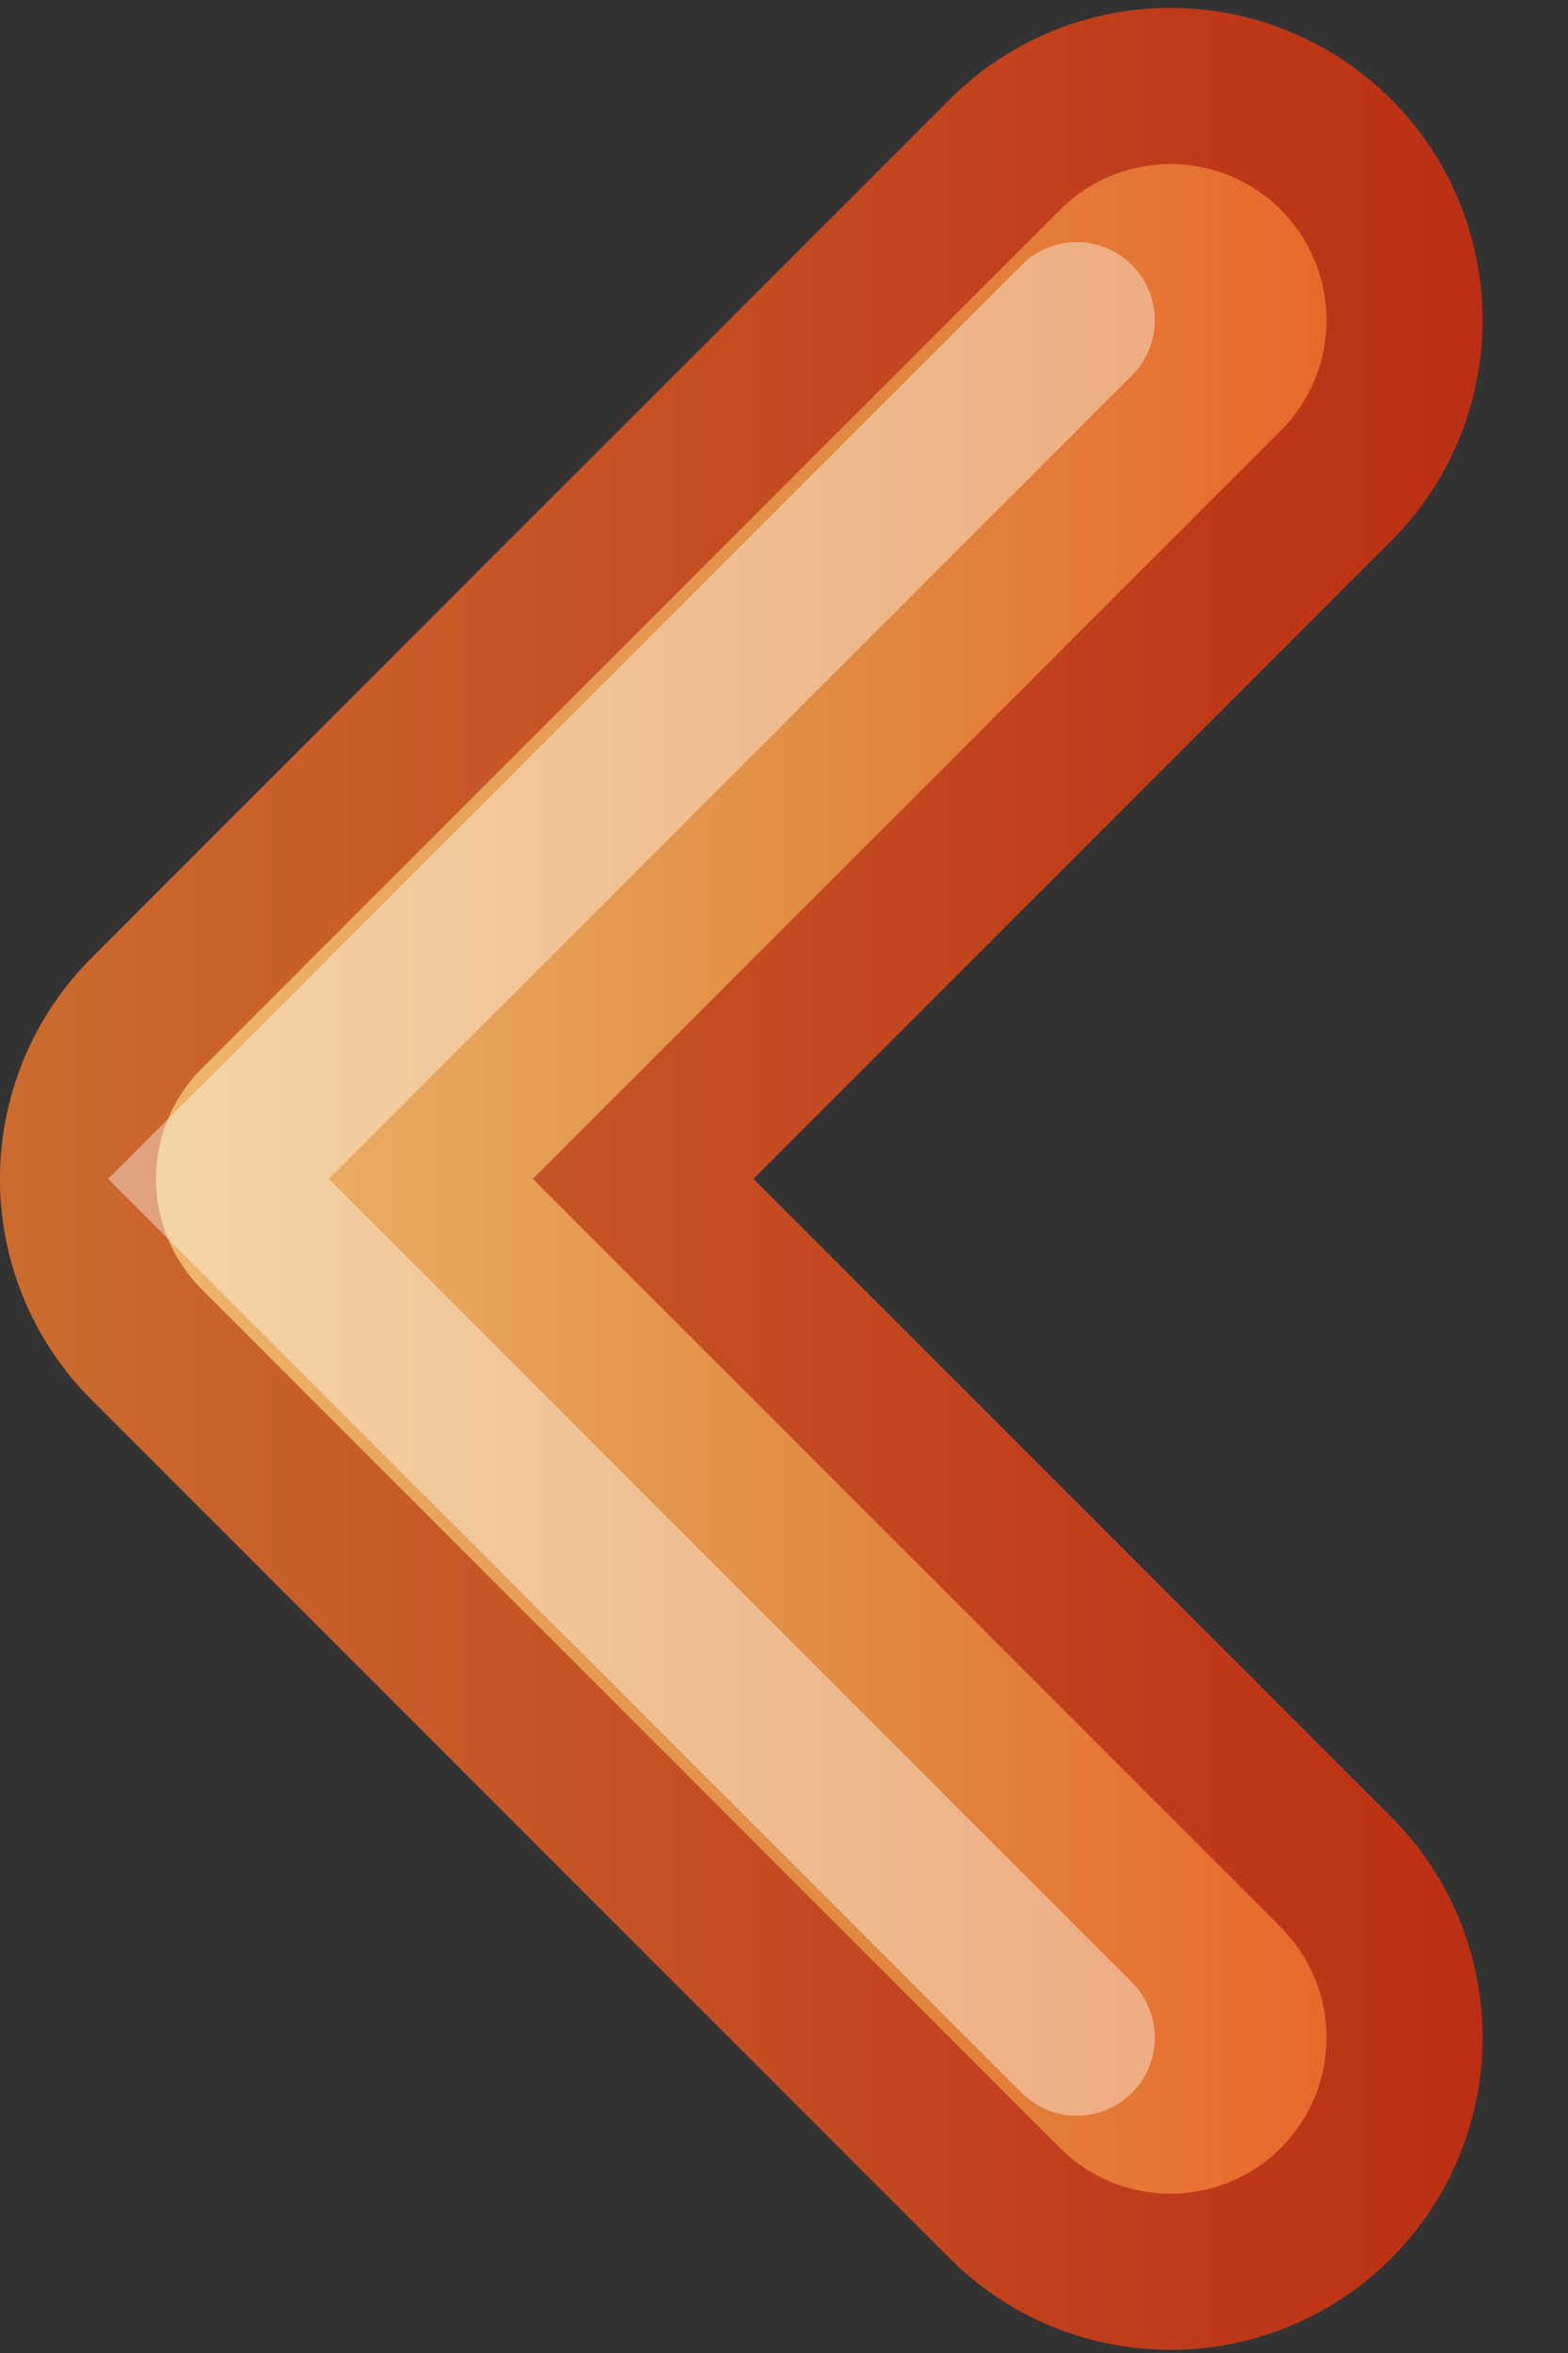
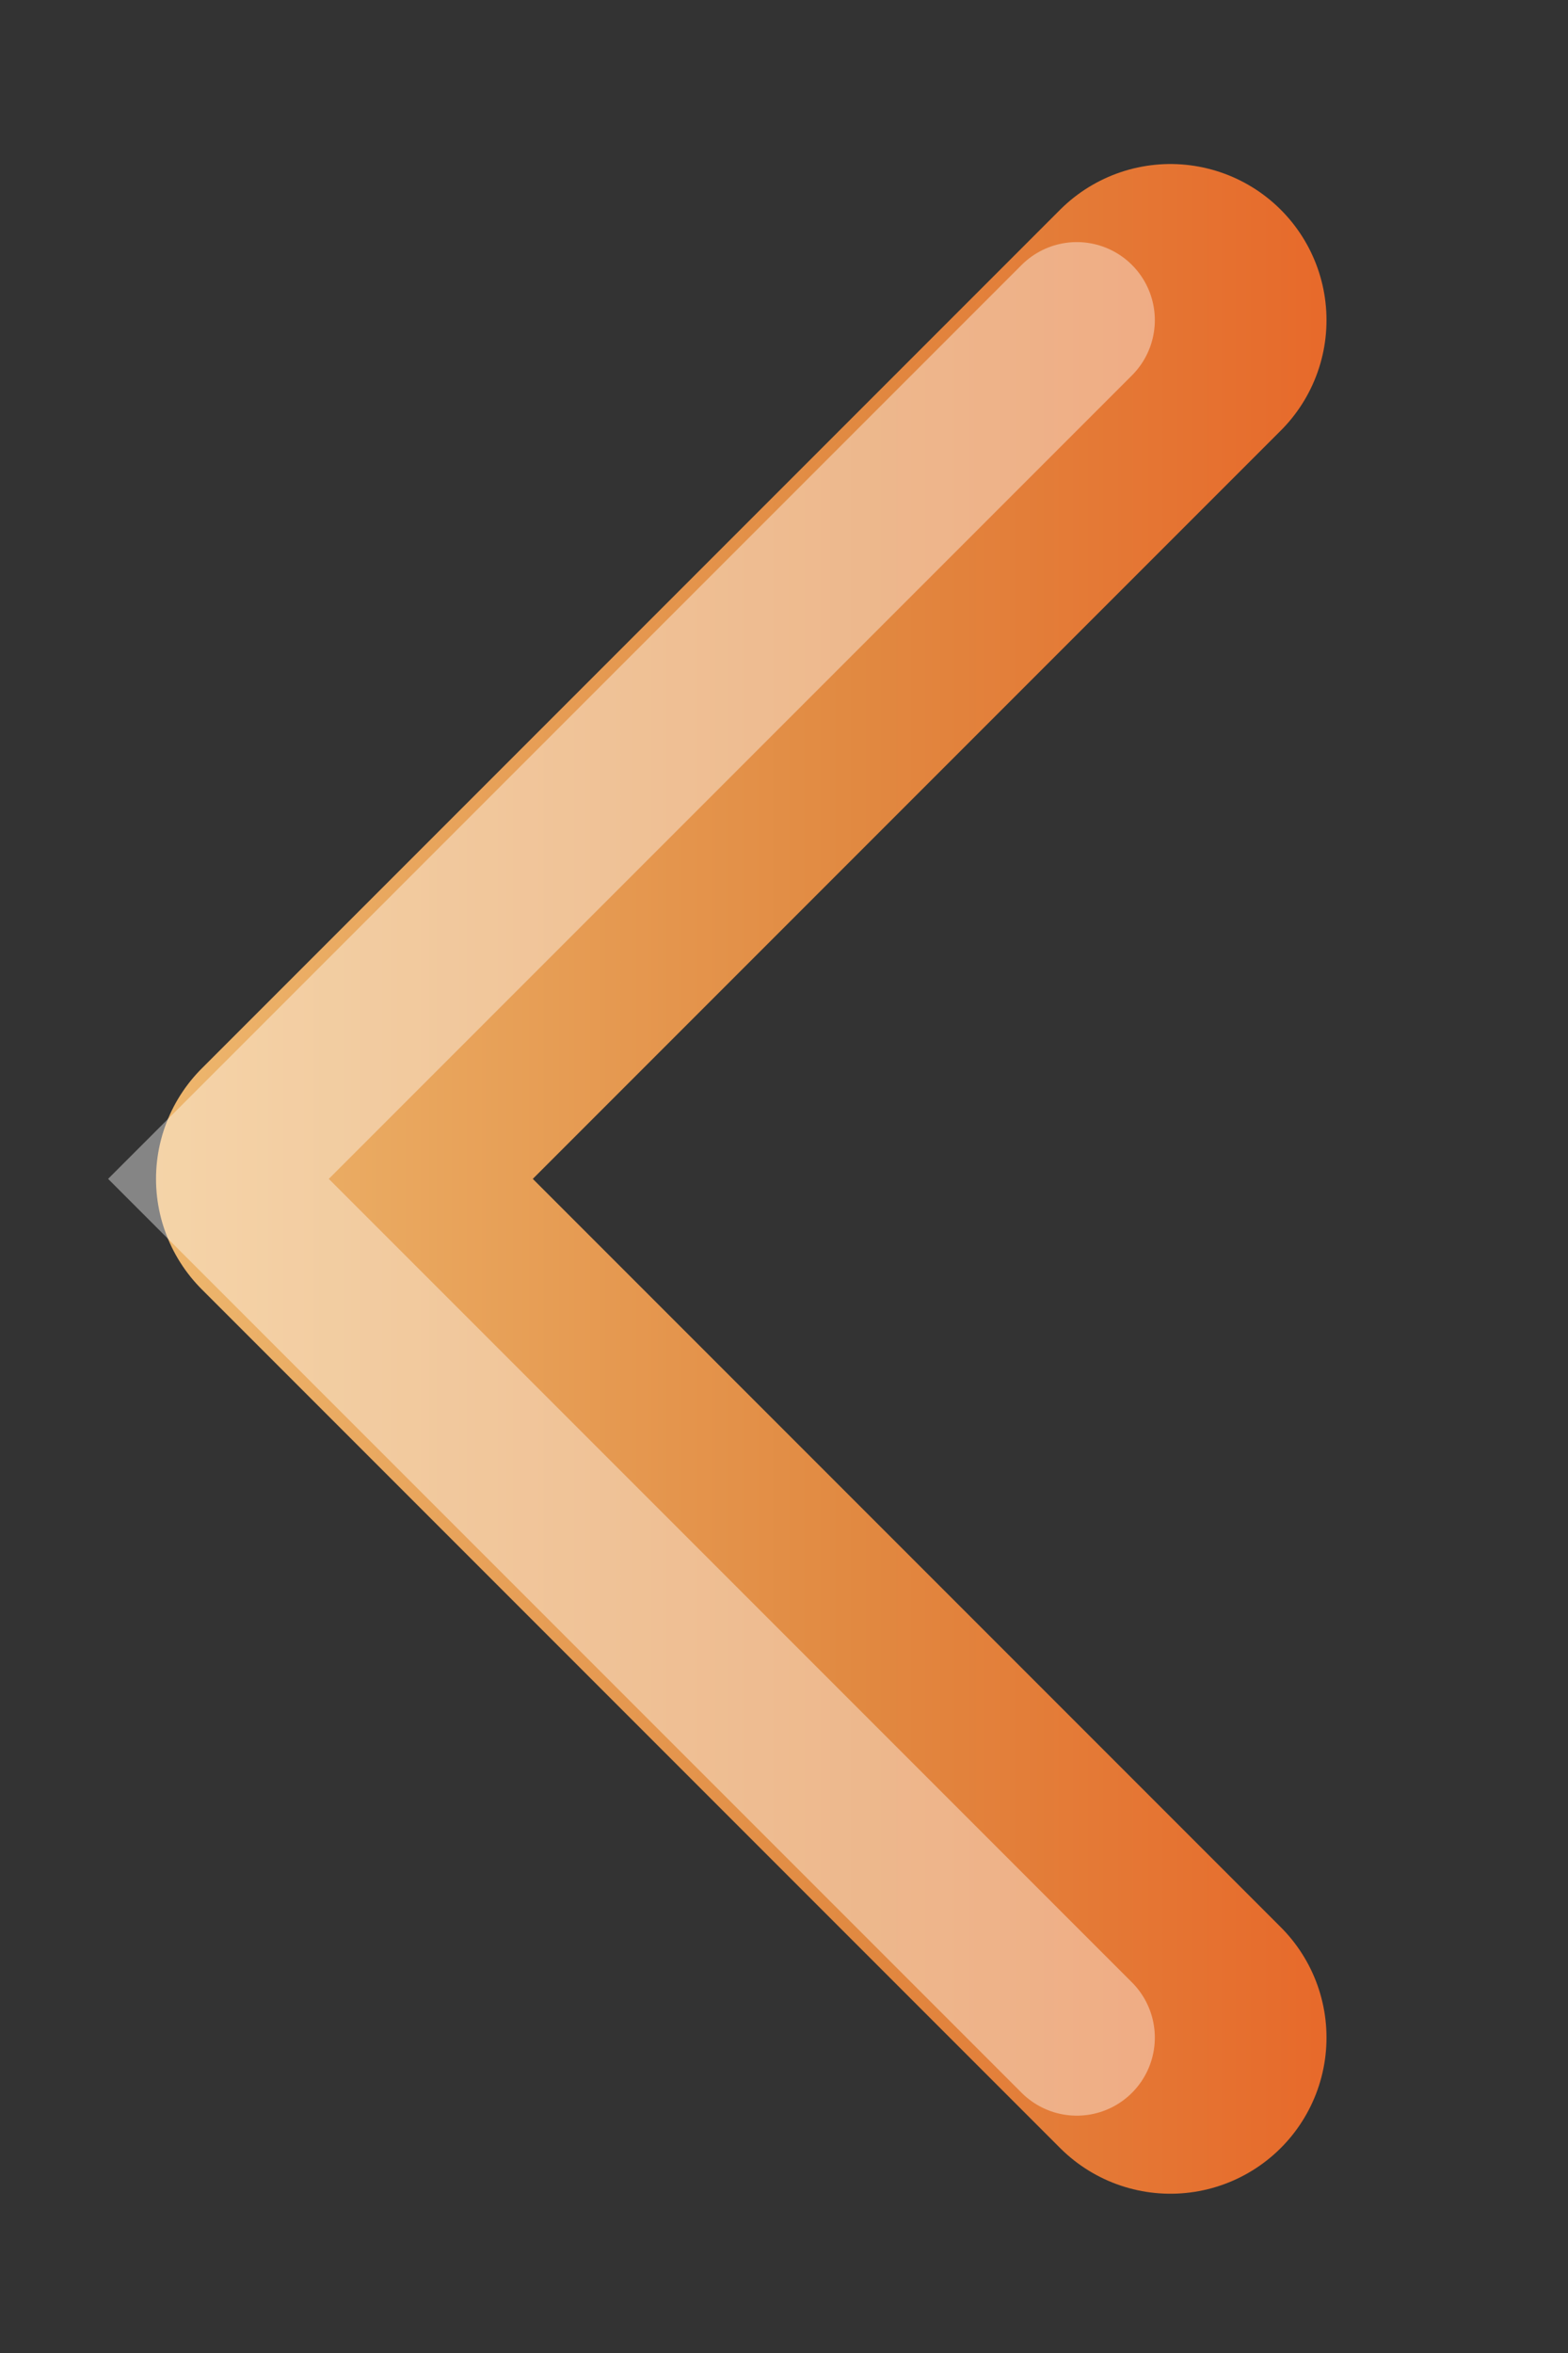
<svg xmlns="http://www.w3.org/2000/svg" xmlns:ns1="http://sodipodi.sourceforge.net/DTD/sodipodi-0.dtd" xmlns:ns2="http://www.inkscape.org/namespaces/inkscape" id="svg3691" height="48" width="32" version="1.1" ns1:docname="arrowleft.svg" ns2:version="0.92.4 (5da689c313, 2019-01-14)">
  <rect width="100%" height="100%" fill="#333333" stroke="none" />
  <ns1:namedview pagecolor="#ffffff" bordercolor="#666666" borderopacity="1" objecttolerance="10" gridtolerance="10" guidetolerance="10" ns2:pageopacity="0" ns2:pageshadow="2" ns2:window-width="640" ns2:window-height="480" id="namedview1287" showgrid="false" ns2:zoom="8.595767" ns2:cx="-1.0717444" ns2:cy="24" ns2:current-layer="svg3691" fit-margin-top="0" fit-margin-left="0" fit-margin-right="0" fit-margin-bottom="0" width="32px" />
  <defs id="defs3693">
    <linearGradient id="linearGradient4884" y2="224.68" gradientUnits="userSpaceOnUse" x2="31.341" y1="235.03" x1="31.341">
      <stop id="stop4024-2-8" style="stop-color:#555753" offset="0" />
      <stop id="stop4026-8-3" style="stop-color:#babdb6" offset="1" />
    </linearGradient>
    <linearGradient id="linearGradient3655" y2="225" gradientUnits="userSpaceOnUse" x2="23.5" y1="225" x1="34.5">
      <stop id="stop2605-6" style="stop-color:#bb2b12" offset="0" />
      <stop id="stop2607-3" style="stop-color:#cd7233" offset="1" />
    </linearGradient>
    <linearGradient id="linearGradient3663" y2="229" gradientUnits="userSpaceOnUse" x2="35.5" y1="229" x1="24.5">
      <stop id="stop2612-7" style="stop-color:#f0c178" offset="0" />
      <stop id="stop2614-5" style="stop-color:#e18941" offset=".5" />
      <stop id="stop2616-9" style="stop-color:#ec4f18" offset="1" />
    </linearGradient>
  </defs>
  <g id="layer1" transform="matrix(0,-3.185,3.185,0,-9.556,47.936)">
    <g id="g4946" style="enable-background:new" transform="matrix(0,1,1,0,-219,-21.5)">
      <g id="g4873" style="stroke:url(#linearGradient4884)">
-         <path id="path2932-4" style="fill:none;stroke:url(#linearGradient3655);stroke-width:4;stroke-linecap:round;stroke-linejoin:round;enable-background:new" d="m 32,221 -5.5,5.5 5.5,5.5" ns2:connector-curvature="0" />
-       </g>
+         </g>
      <path id="path2932" style="fill:none;stroke:url(#linearGradient3663);stroke-width:2;stroke-linecap:round;stroke-linejoin:round" d="m 32,221 -5.5,5.5 5.5,5.5" ns2:connector-curvature="0" />
      <path id="path2932-0-9-9" style="opacity:0.4;fill:none;stroke:#ffffff;stroke-linecap:round;enable-background:new" d="m 31.4,232 -5.5,-5.5 5.5,-5.5" ns2:connector-curvature="0" />
    </g>
  </g>
</svg>